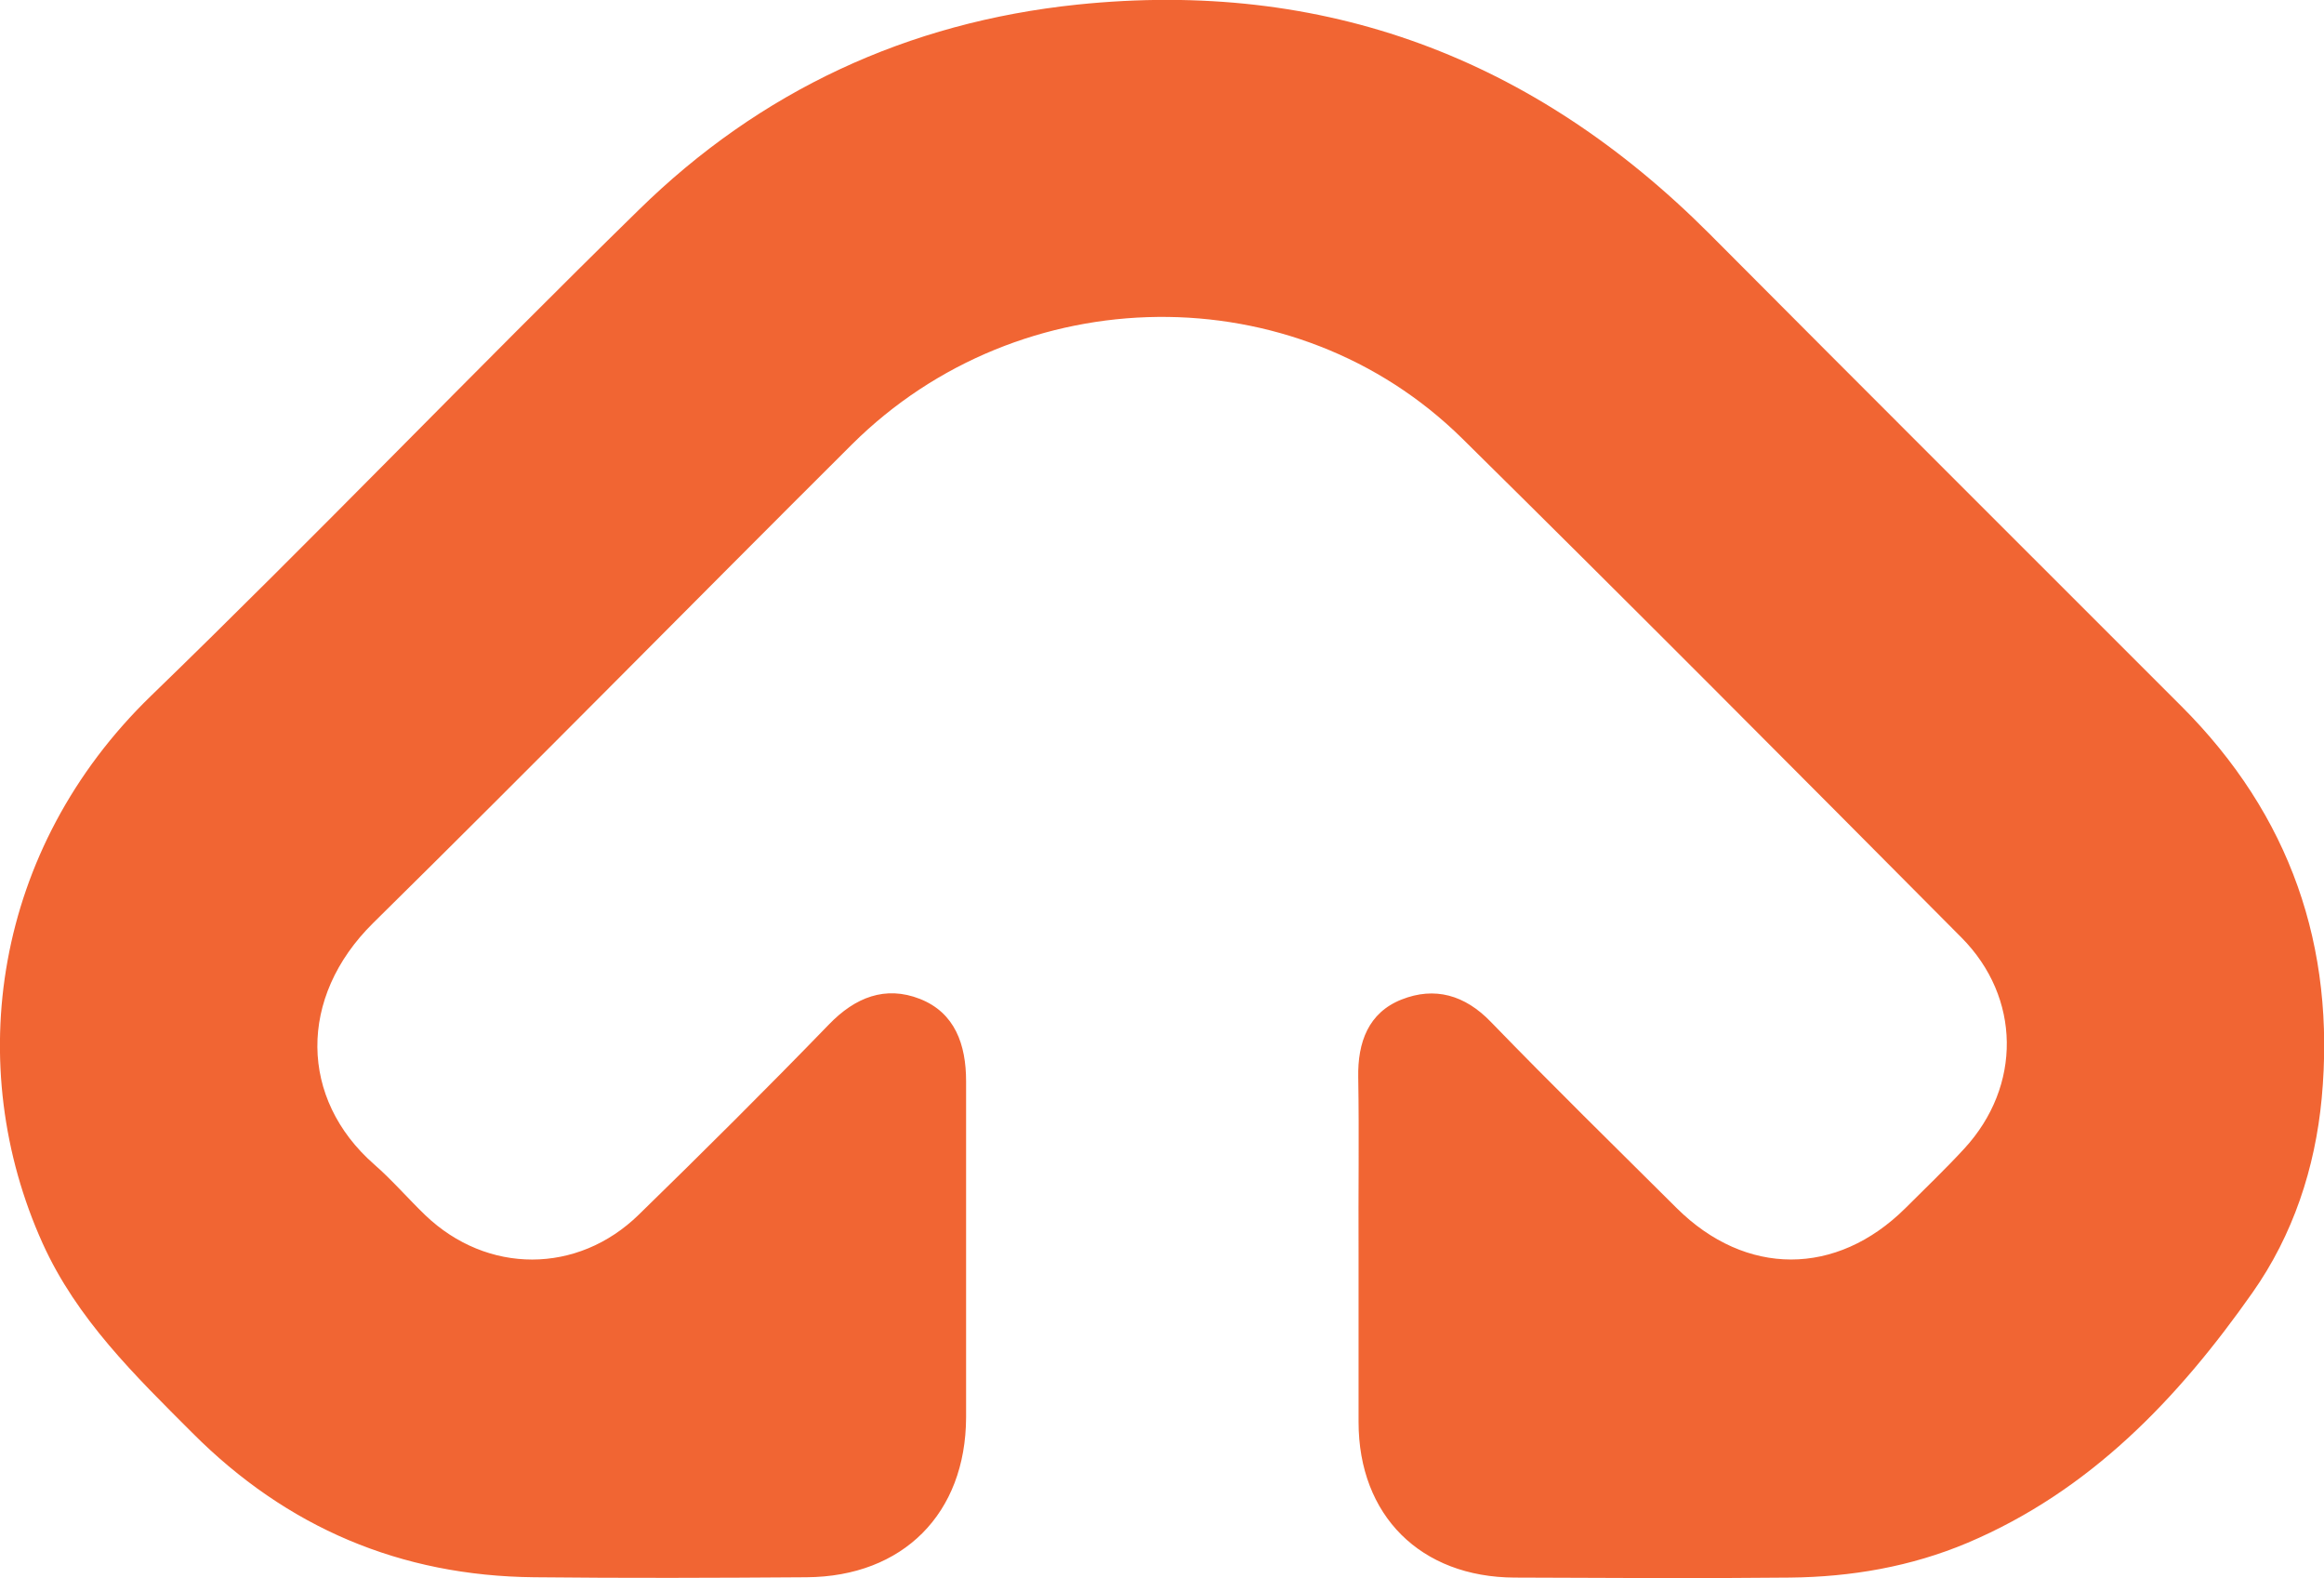
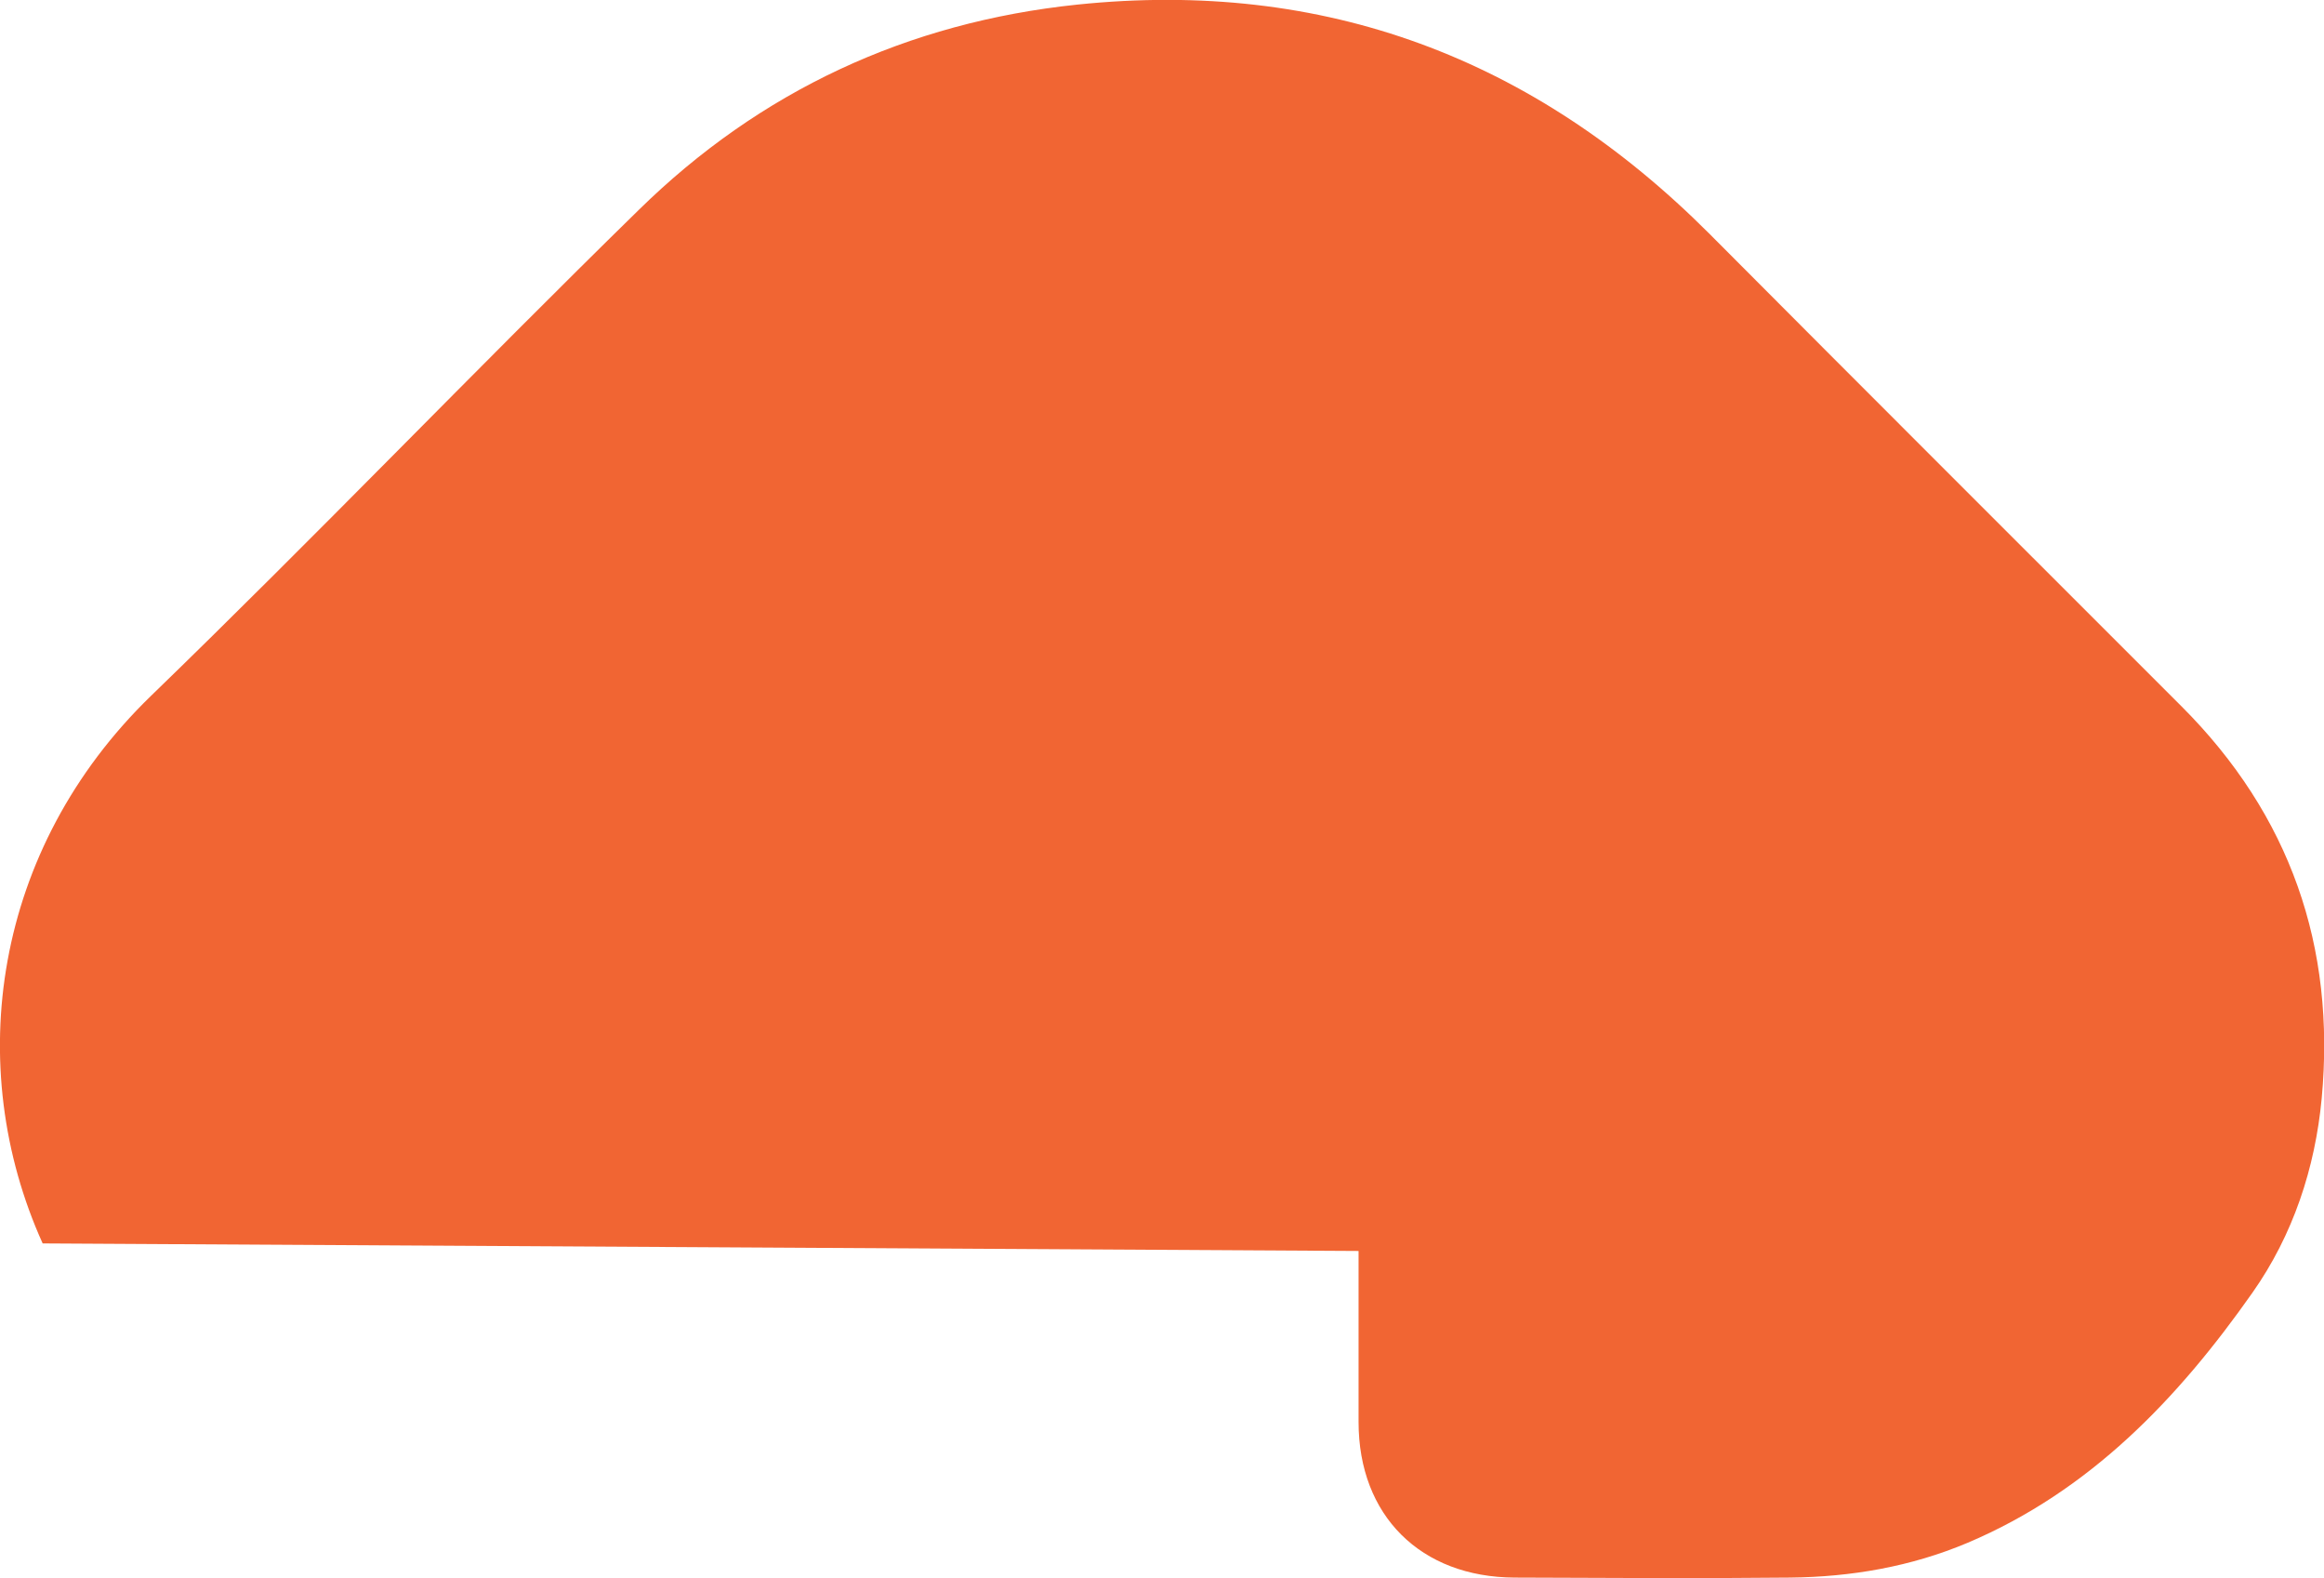
<svg xmlns="http://www.w3.org/2000/svg" id="a" viewBox="0 0 70.82 48.08">
  <defs>
    <style>.b{fill:#f16533;}</style>
  </defs>
-   <path class="b" d="M41.4,38.11c0,1.74,0,3.47,0,5.21,0,2.85,1.89,4.73,4.76,4.74,2.8,.01,5.59,.03,8.39,0,1.86-.02,3.68-.33,5.41-1.06,3.73-1.58,6.41-4.39,8.68-7.62,1.24-1.76,1.91-3.8,2.11-5.92,.43-4.62-.96-8.63-4.27-11.94-4.8-4.8-9.61-9.6-14.4-14.41C46.74,1.77,40.36-.64,32.83,.14c-5.18,.54-9.67,2.63-13.37,6.26-5,4.89-9.84,9.94-14.86,14.8C-.21,25.86-1.14,32.48,1.3,37.88c1.04,2.3,2.81,4.02,4.56,5.77,2.88,2.89,6.35,4.36,10.42,4.4,2.77,.03,5.53,.02,8.3,0,2.94-.02,4.85-1.94,4.86-4.87,0-3.41,0-6.83,0-10.24,0-1.12-.34-2.09-1.41-2.51-1.05-.41-1.97-.05-2.77,.78-1.9,1.96-3.84,3.89-5.79,5.79-1.87,1.83-4.63,1.82-6.51,.02-.53-.51-1.01-1.07-1.56-1.55-2.27-1.99-2.33-5.08-.03-7.35,4.9-4.83,9.72-9.73,14.59-14.58,5.13-5.1,13.51-5.2,18.6-.18,5.1,5.03,10.16,10.12,15.21,15.2,1.82,1.83,1.84,4.53,.09,6.43-.58,.63-1.2,1.22-1.8,1.82-2.1,2.08-4.86,2.08-6.96,0-1.9-1.89-3.81-3.76-5.67-5.68-.79-.82-1.71-1.08-2.72-.68-1.01,.4-1.34,1.3-1.32,2.37,.03,1.77,0,3.53,.01,5.3" />
+   <path class="b" d="M41.4,38.11c0,1.74,0,3.47,0,5.21,0,2.85,1.89,4.73,4.76,4.74,2.8,.01,5.59,.03,8.39,0,1.86-.02,3.68-.33,5.41-1.06,3.73-1.58,6.41-4.39,8.68-7.62,1.24-1.76,1.91-3.8,2.11-5.92,.43-4.62-.96-8.63-4.27-11.94-4.8-4.8-9.61-9.6-14.4-14.41C46.74,1.77,40.36-.64,32.83,.14c-5.18,.54-9.67,2.63-13.37,6.26-5,4.89-9.84,9.94-14.86,14.8C-.21,25.86-1.14,32.48,1.3,37.88" />
</svg>